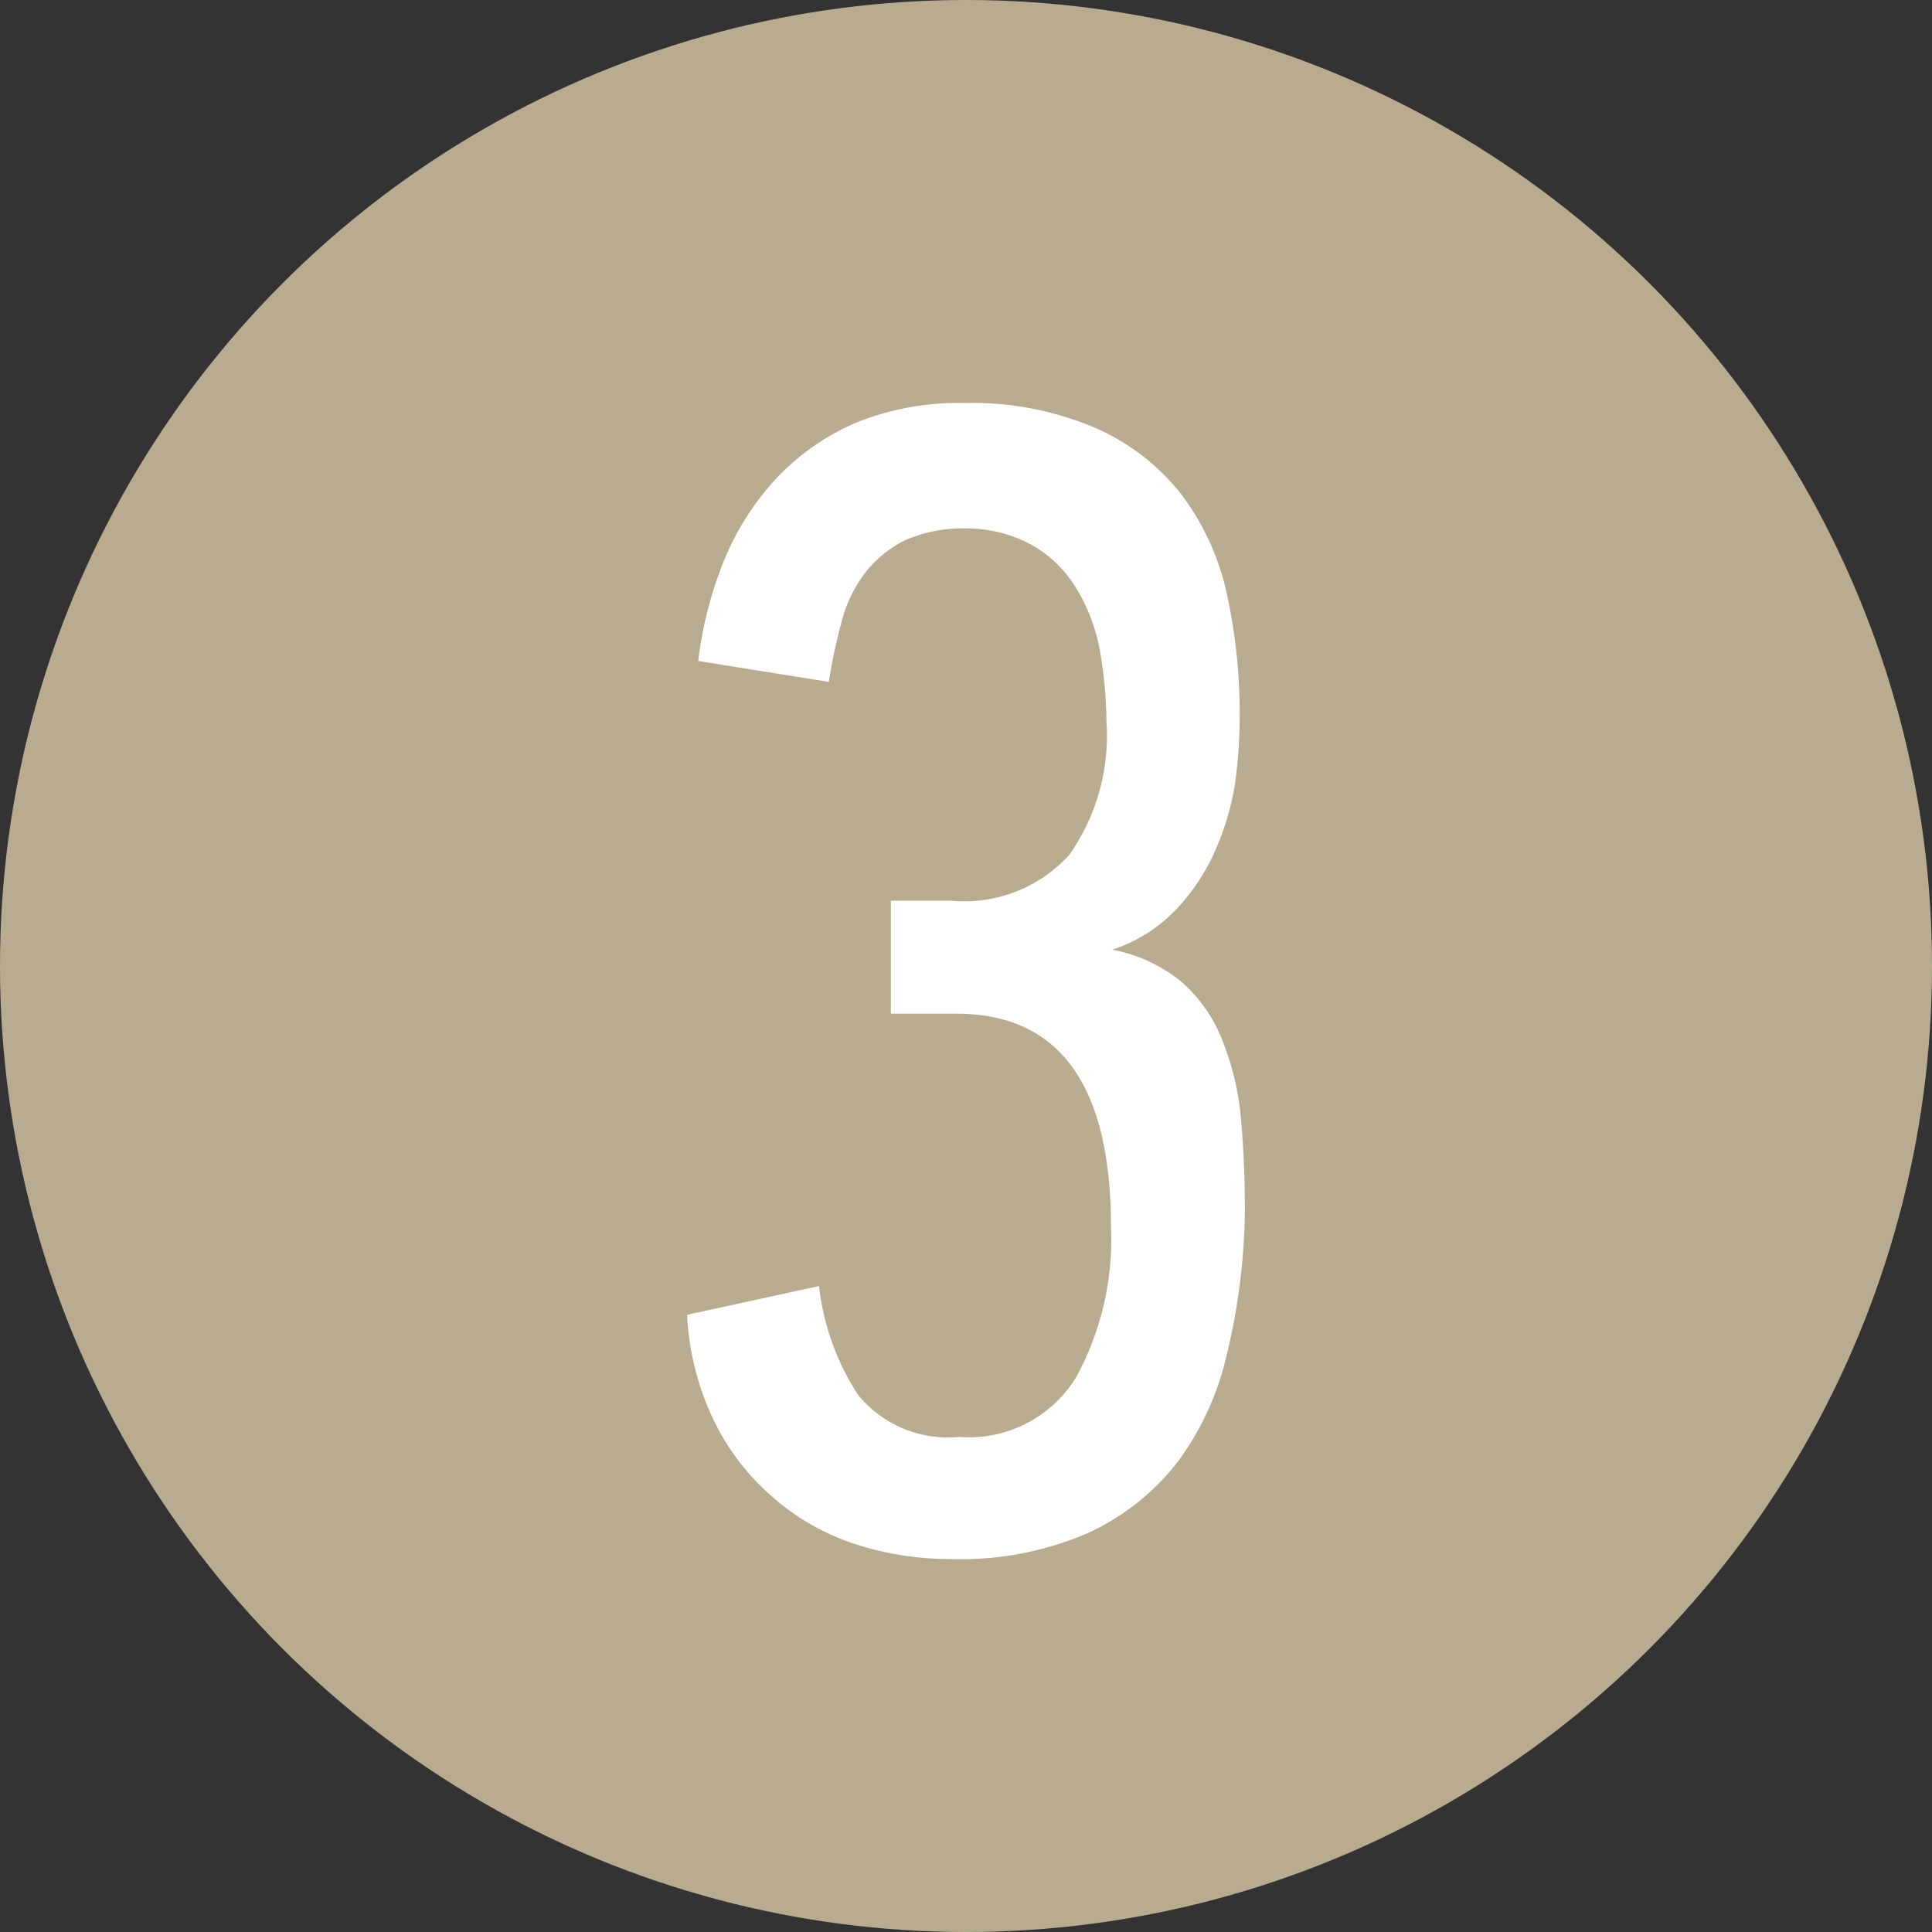
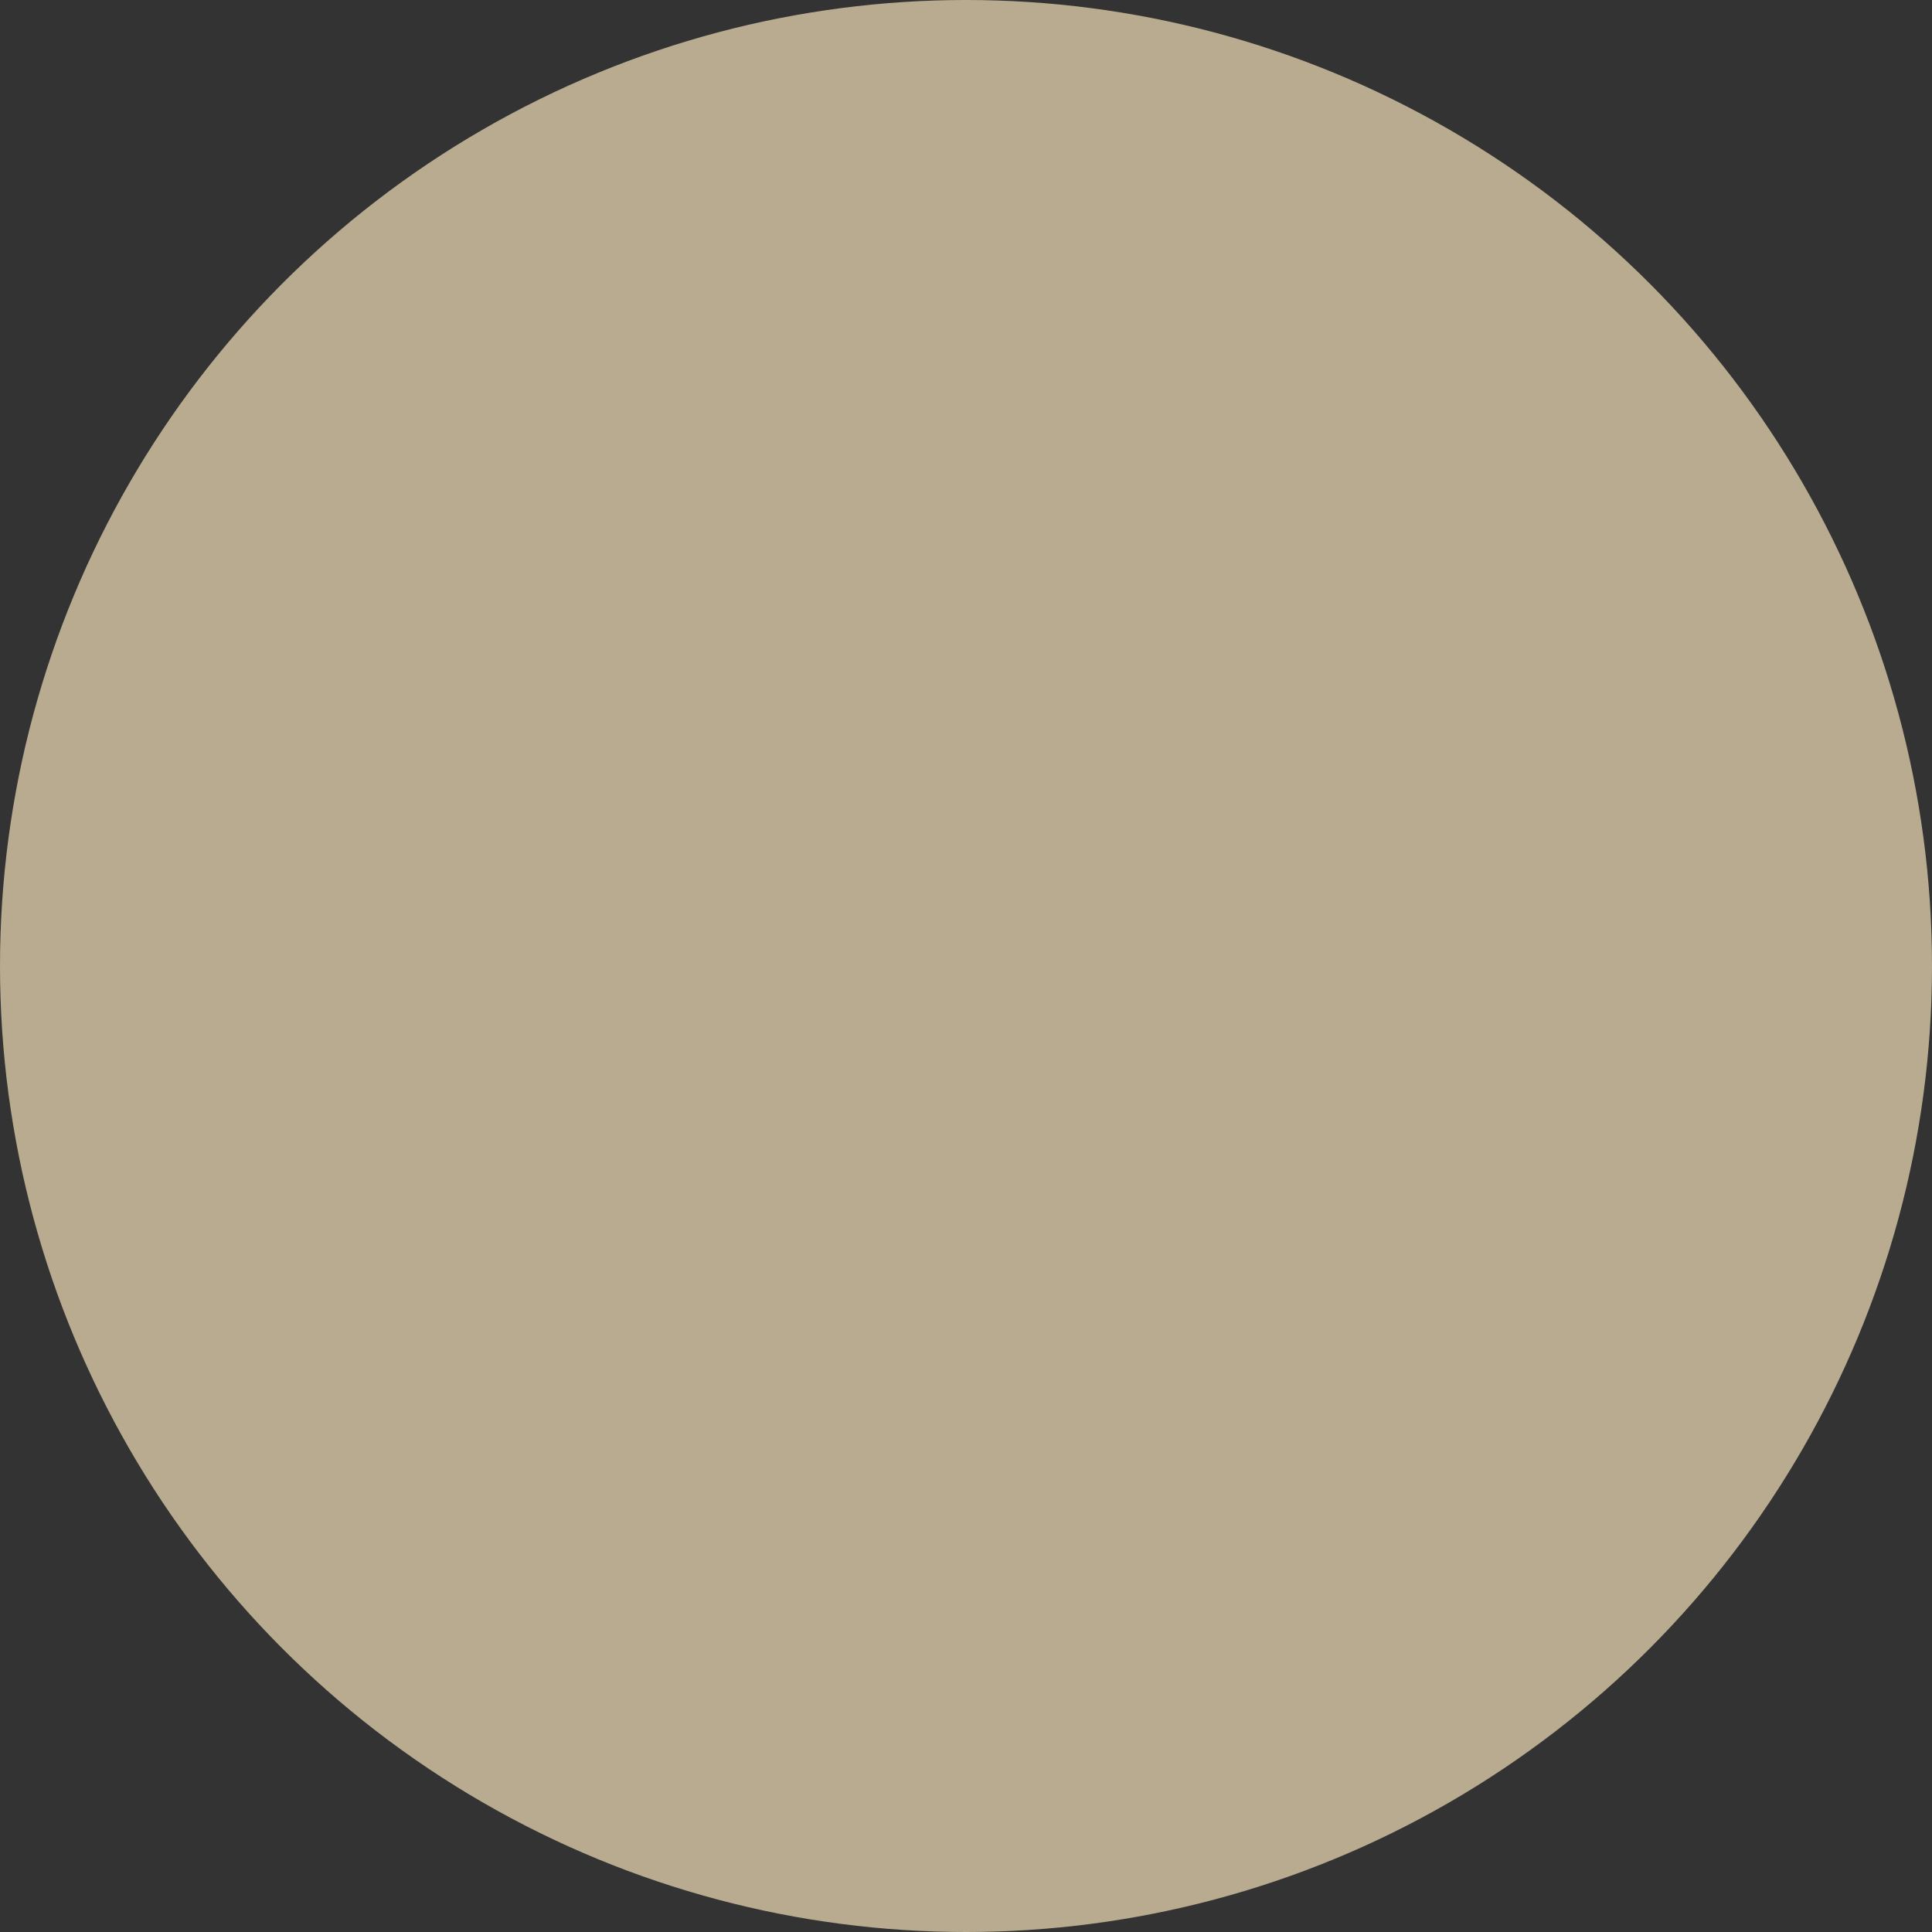
<svg xmlns="http://www.w3.org/2000/svg" id="Réteg_1" data-name="Réteg 1" viewBox="0 0 29.58 29.58">
  <rect x="0" y="0" width="29.58" height="29.58" fill="#333333" stroke="none" />
  <defs>
    <style>.cls-1{fill:#b8ab90;}.cls-2{fill:#fff;}</style>
  </defs>
  <title>03</title>
  <circle class="cls-1" cx="14.79" cy="14.79" r="14.79" />
-   <path class="cls-2" d="M12.75,19.9a3.83,3.83,0,0,0,.6,1.67,1.78,1.78,0,0,0,1.55.64,1.92,1.92,0,0,0,1.79-.92A4.41,4.41,0,0,0,17.22,19q0-3.27-2.37-3.27h-1V14h.92a2.17,2.17,0,0,0,1.81-.7,3.17,3.17,0,0,0,.57-2.05,6.57,6.57,0,0,0-.1-1.08,2.76,2.76,0,0,0-.36-.95A1.87,1.87,0,0,0,16,8.55,2.09,2.09,0,0,0,15,8.3a2.2,2.2,0,0,0-.95.19,1.79,1.79,0,0,0-.61.51,2.15,2.15,0,0,0-.35.75,8.43,8.43,0,0,0-.19.9l-2-.32a6,6,0,0,1,.4-1.55,4.13,4.13,0,0,1,.81-1.26,3.66,3.66,0,0,1,1.21-.84,4.19,4.19,0,0,1,1.65-.3A4.81,4.81,0,0,1,17,6.77a3.41,3.41,0,0,1,1.29,1A3.91,3.91,0,0,1,19,9.33a8.59,8.59,0,0,1,.19,1.87,7.47,7.47,0,0,1-.07,1,4.12,4.12,0,0,1-.29,1,3.16,3.16,0,0,1-.59.91,2.36,2.36,0,0,1-1,.64,2.37,2.37,0,0,1,1.08.51,2.32,2.32,0,0,1,.61.89,4.24,4.24,0,0,1,.28,1.19q.06.66.06,1.41A9.78,9.78,0,0,1,19,20.92a4.43,4.43,0,0,1-.75,1.66,3.67,3.67,0,0,1-1.38,1.1,4.89,4.89,0,0,1-2.1.4,4.71,4.71,0,0,1-1.47-.23,3.6,3.6,0,0,1-1.25-.71A3.64,3.64,0,0,1,11.16,22a4.18,4.18,0,0,1-.43-1.66Z" transform="translate(-0.21 -0.21)" />
</svg>